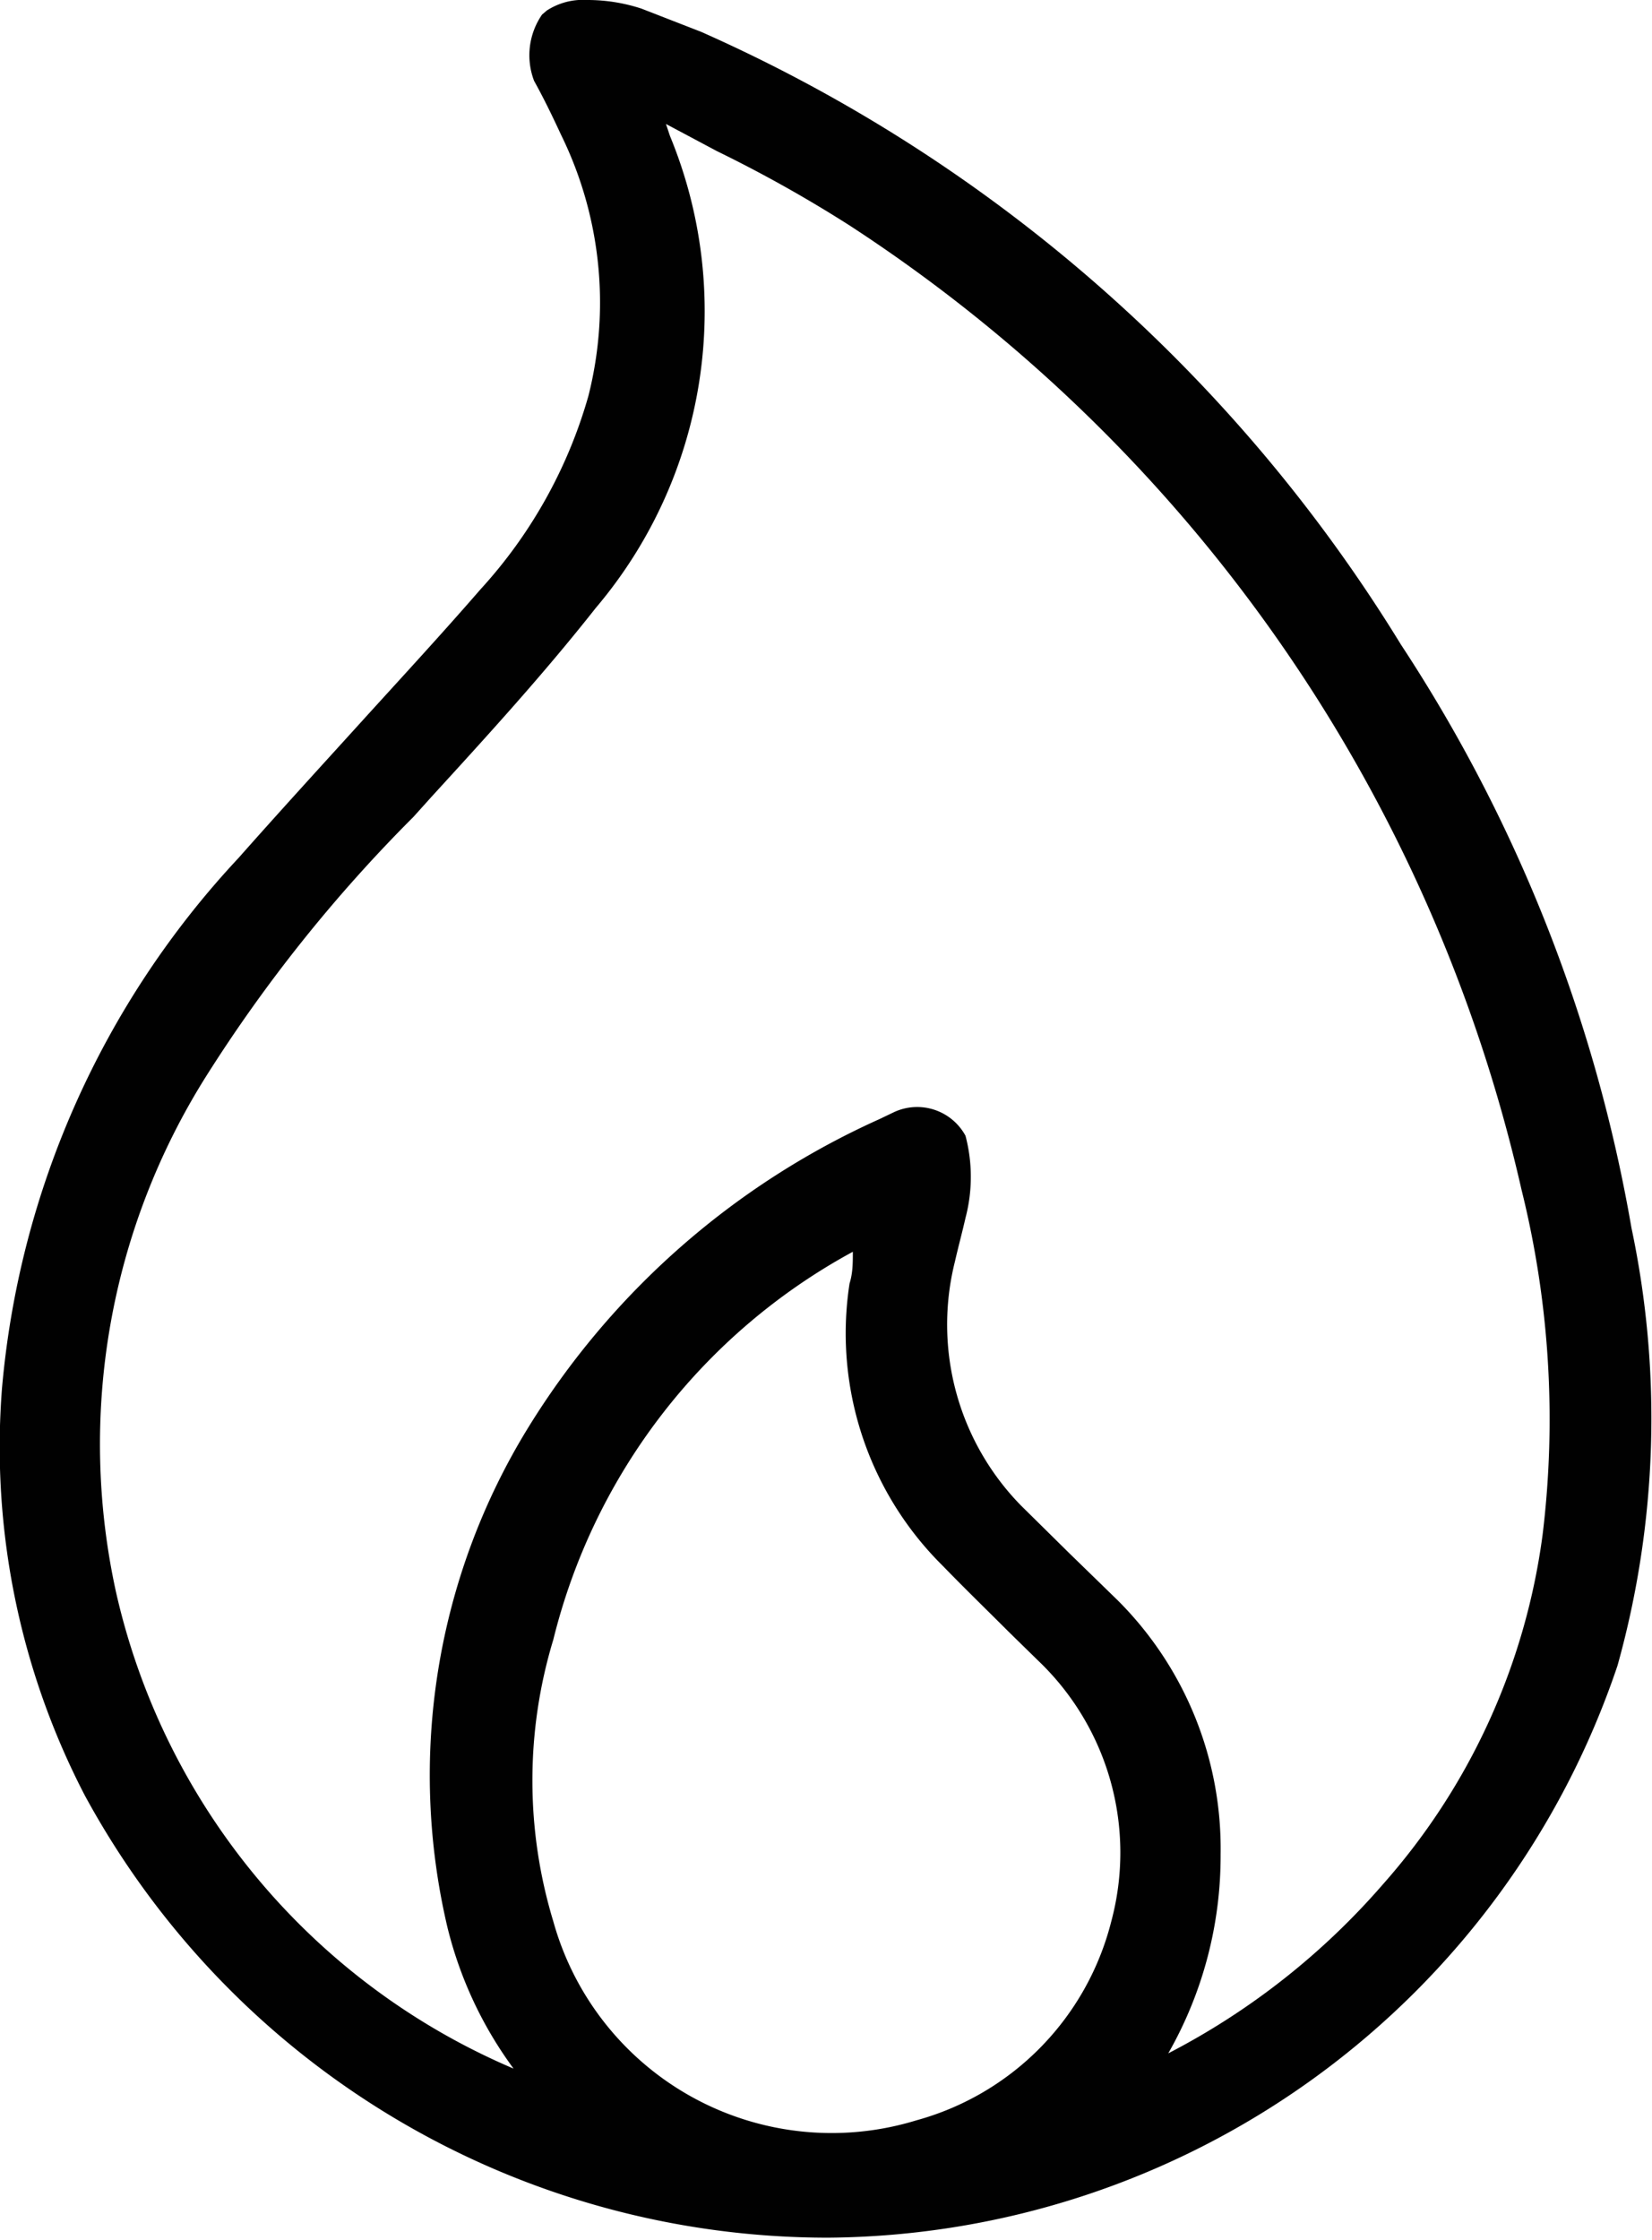
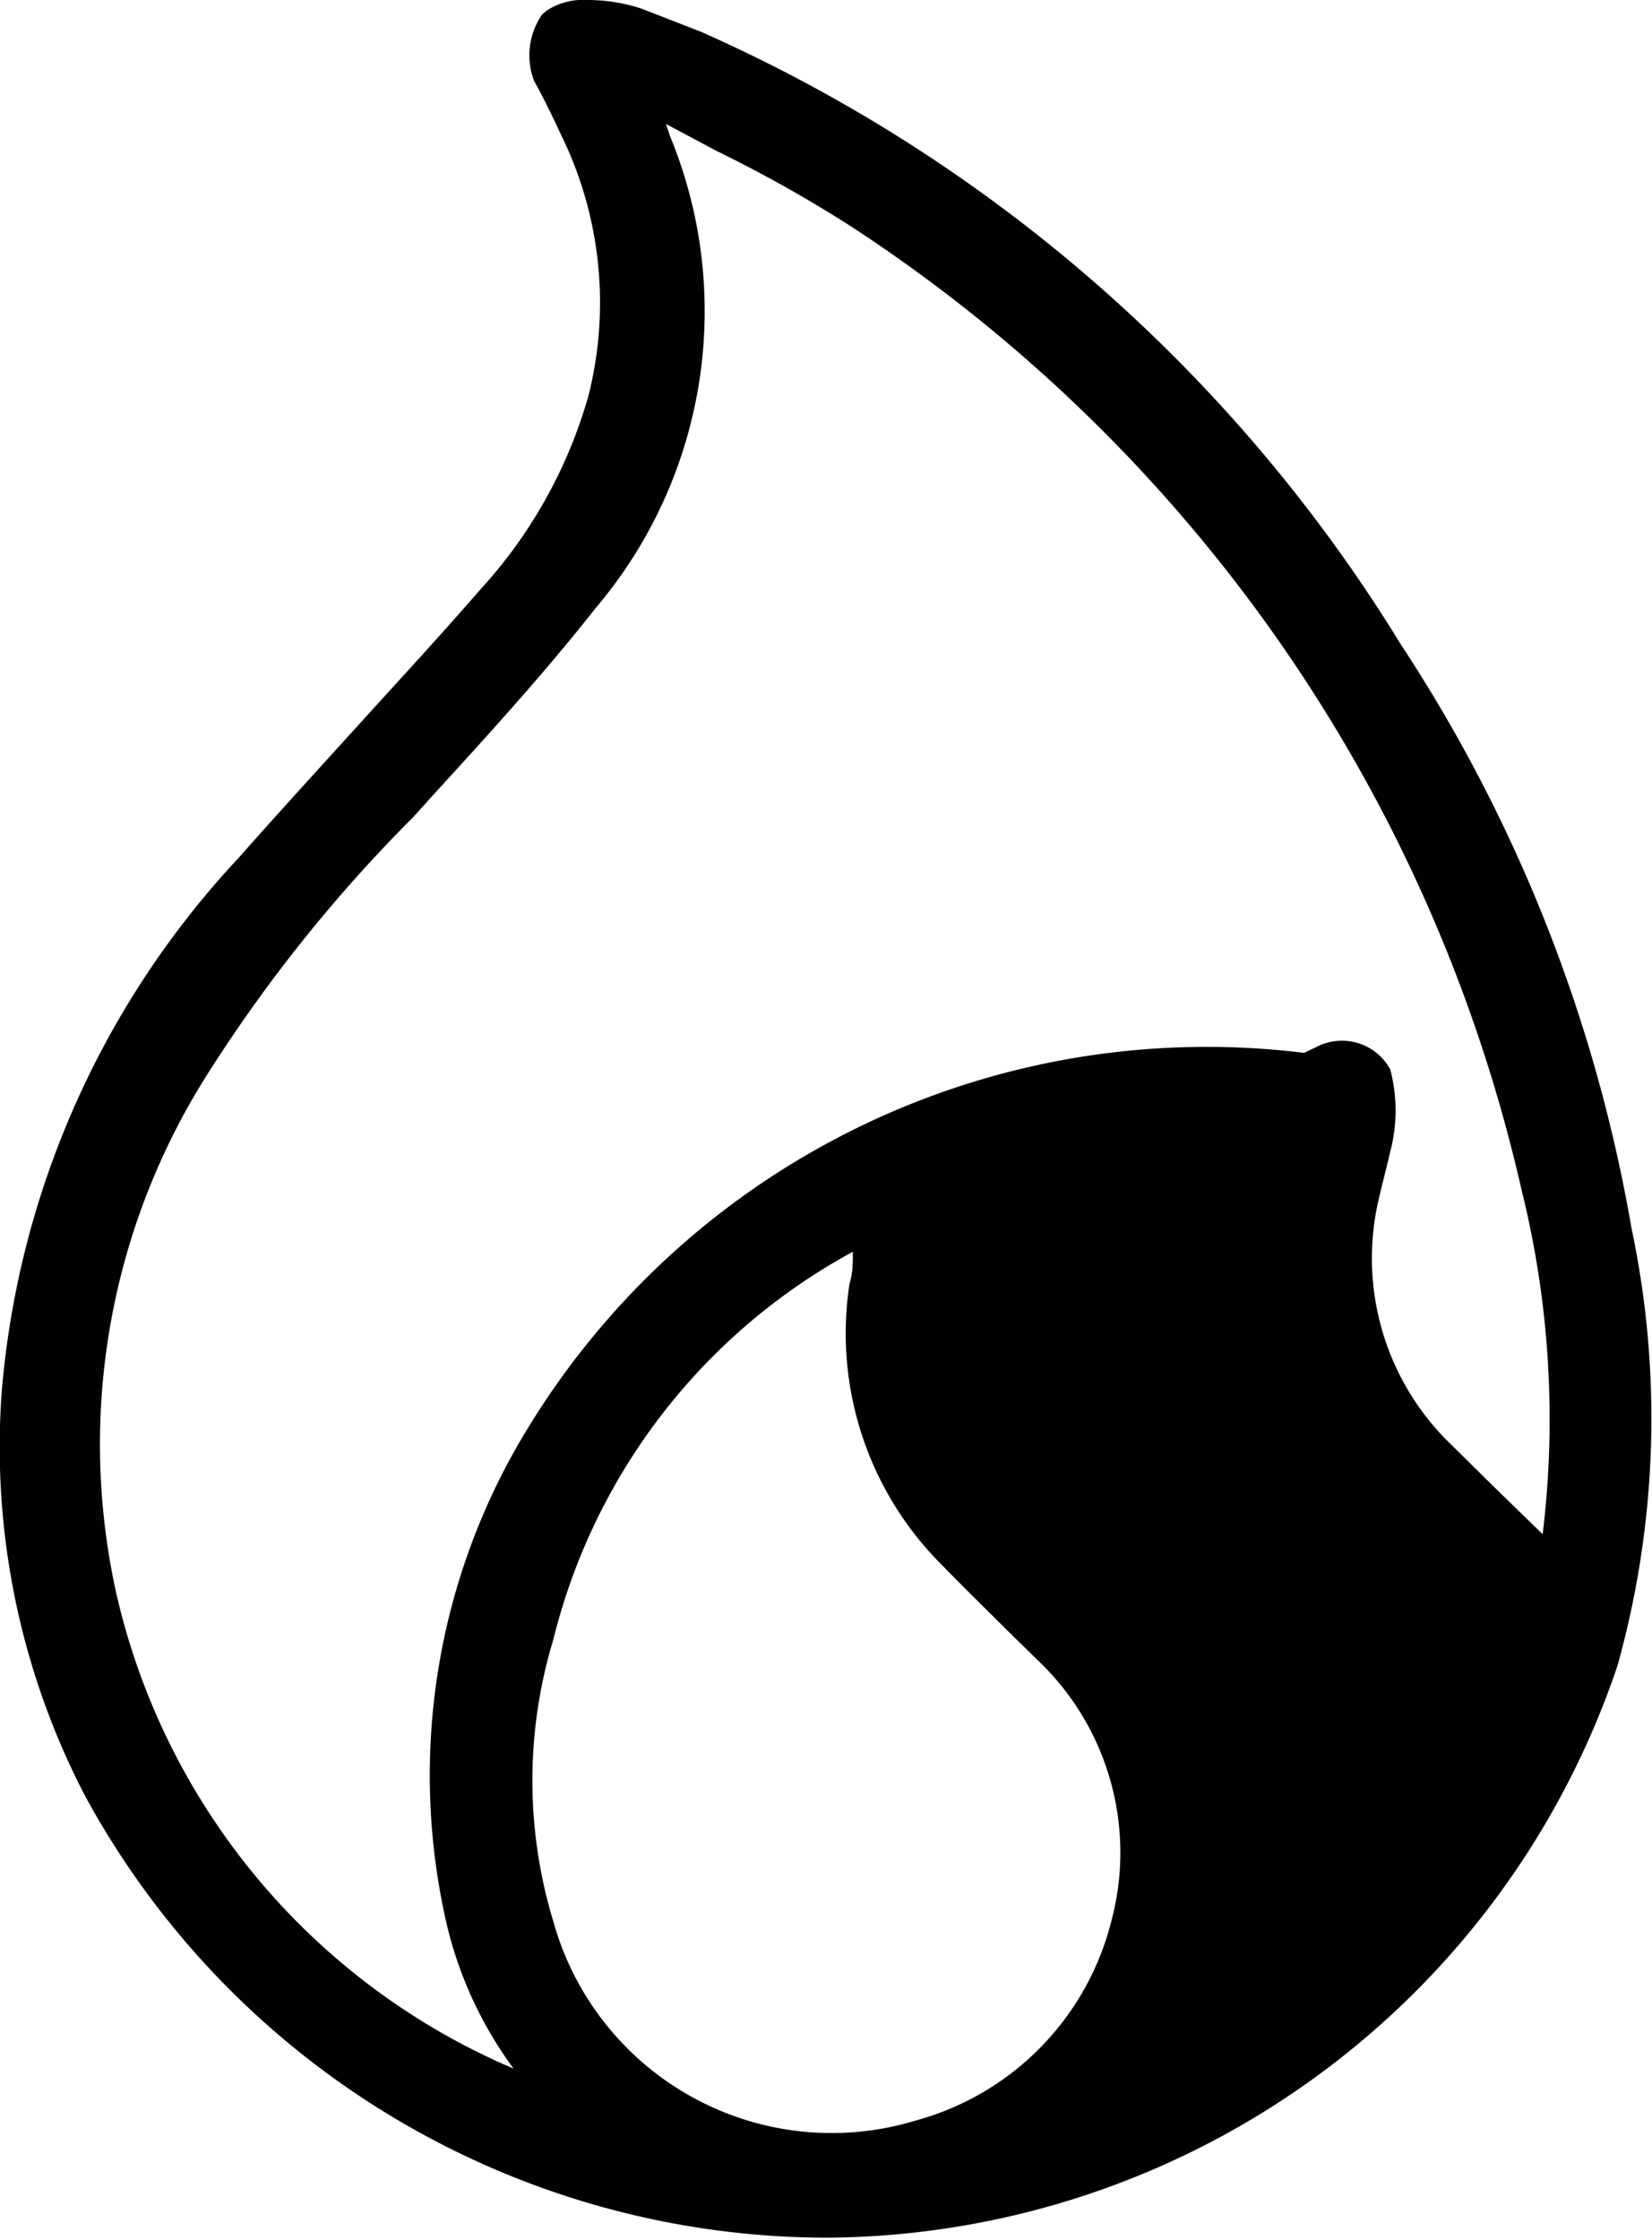
<svg xmlns="http://www.w3.org/2000/svg" id="Ebene_1" data-name="Ebene 1" viewBox="0 0 24.93 33.79">
  <defs>
    <style>.cls-1{fill:#010101;}</style>
  </defs>
-   <path class="cls-1" d="M851.66,601.77a23.19,23.19,0,0,0-3.48-8.8,23.6,23.6,0,0,0-10.56-9.24l-.9-.35a2.61,2.61,0,0,0-.82-.13,1,1,0,0,0-.61.16l-.07.06h0a1.08,1.08,0,0,0-.12,1h0c.15.27.28.54.41.82a5.74,5.74,0,0,1,.41,3.93,7.25,7.25,0,0,1-1.63,2.92c-.59.68-1.21,1.35-1.8,2s-1.24,1.36-1.85,2.05a13.42,13.42,0,0,0-3.57,8,11.39,11.39,0,0,0,1.25,6.14A12.76,12.76,0,0,0,839.54,617a12.67,12.67,0,0,0,11.91-8.63A13.86,13.86,0,0,0,851.66,601.77Zm-7.85,10.46a4.17,4.17,0,0,1-2.94,3,4.36,4.36,0,0,1-5.48-3,7.31,7.31,0,0,1,0-4.25,9.15,9.15,0,0,1,4.52-5.85v0c0,.17,0,.32-.05.48a4.93,4.93,0,0,0,1.4,4.25c.34.35.69.69,1,1l.45.44A4,4,0,0,1,843.81,612.23Zm6.51-5.84a9.9,9.9,0,0,1-2.41,5.28,10.93,10.93,0,0,1-3.24,2.55,6,6,0,0,0,.79-3,5.29,5.29,0,0,0-1.55-3.83l-.73-.71-.73-.72a3.9,3.9,0,0,1-1-3.68c.05-.22.11-.44.16-.66h0a2.43,2.43,0,0,0,0-1.24.83.83,0,0,0-1.07-.36l-.23.11A12,12,0,0,0,835,604.8a10,10,0,0,0-1.21,7.51,6,6,0,0,0,1,2.14,10.27,10.27,0,0,1-6-7.19,10.41,10.41,0,0,1,1.35-7.76,22.57,22.57,0,0,1,3.14-3.93l.27-.3c.86-.94,1.7-1.86,2.48-2.85a6.92,6.92,0,0,0,1.12-7.12l-.06-.18.77.41a20.16,20.16,0,0,1,2,1.12A23.59,23.59,0,0,1,850,601.19,14.36,14.36,0,0,1,850.32,606.39Z" transform="translate(-827.04 -583.25)" />
+   <path class="cls-1" d="M851.66,601.77a23.19,23.19,0,0,0-3.48-8.8,23.6,23.6,0,0,0-10.56-9.24l-.9-.35a2.61,2.61,0,0,0-.82-.13,1,1,0,0,0-.61.16l-.07.06h0a1.08,1.08,0,0,0-.12,1h0c.15.27.28.54.41.82a5.74,5.74,0,0,1,.41,3.93,7.25,7.25,0,0,1-1.63,2.92c-.59.68-1.21,1.35-1.8,2s-1.24,1.36-1.85,2.05a13.42,13.42,0,0,0-3.57,8,11.39,11.39,0,0,0,1.25,6.14A12.76,12.76,0,0,0,839.54,617a12.67,12.67,0,0,0,11.91-8.63A13.86,13.86,0,0,0,851.66,601.77Zm-7.85,10.46a4.17,4.17,0,0,1-2.94,3,4.36,4.36,0,0,1-5.48-3,7.31,7.31,0,0,1,0-4.25,9.15,9.15,0,0,1,4.52-5.85v0c0,.17,0,.32-.05.48a4.93,4.93,0,0,0,1.4,4.25c.34.35.69.69,1,1l.45.44A4,4,0,0,1,843.81,612.23Zm6.51-5.84l-.73-.71-.73-.72a3.9,3.9,0,0,1-1-3.68c.05-.22.11-.44.16-.66h0a2.43,2.43,0,0,0,0-1.24.83.83,0,0,0-1.07-.36l-.23.11A12,12,0,0,0,835,604.8a10,10,0,0,0-1.21,7.51,6,6,0,0,0,1,2.14,10.27,10.27,0,0,1-6-7.19,10.41,10.41,0,0,1,1.35-7.76,22.57,22.57,0,0,1,3.14-3.93l.27-.3c.86-.94,1.7-1.86,2.48-2.85a6.92,6.92,0,0,0,1.12-7.12l-.06-.18.77.41a20.16,20.16,0,0,1,2,1.12A23.59,23.59,0,0,1,850,601.19,14.36,14.36,0,0,1,850.32,606.39Z" transform="translate(-827.04 -583.25)" />
</svg>